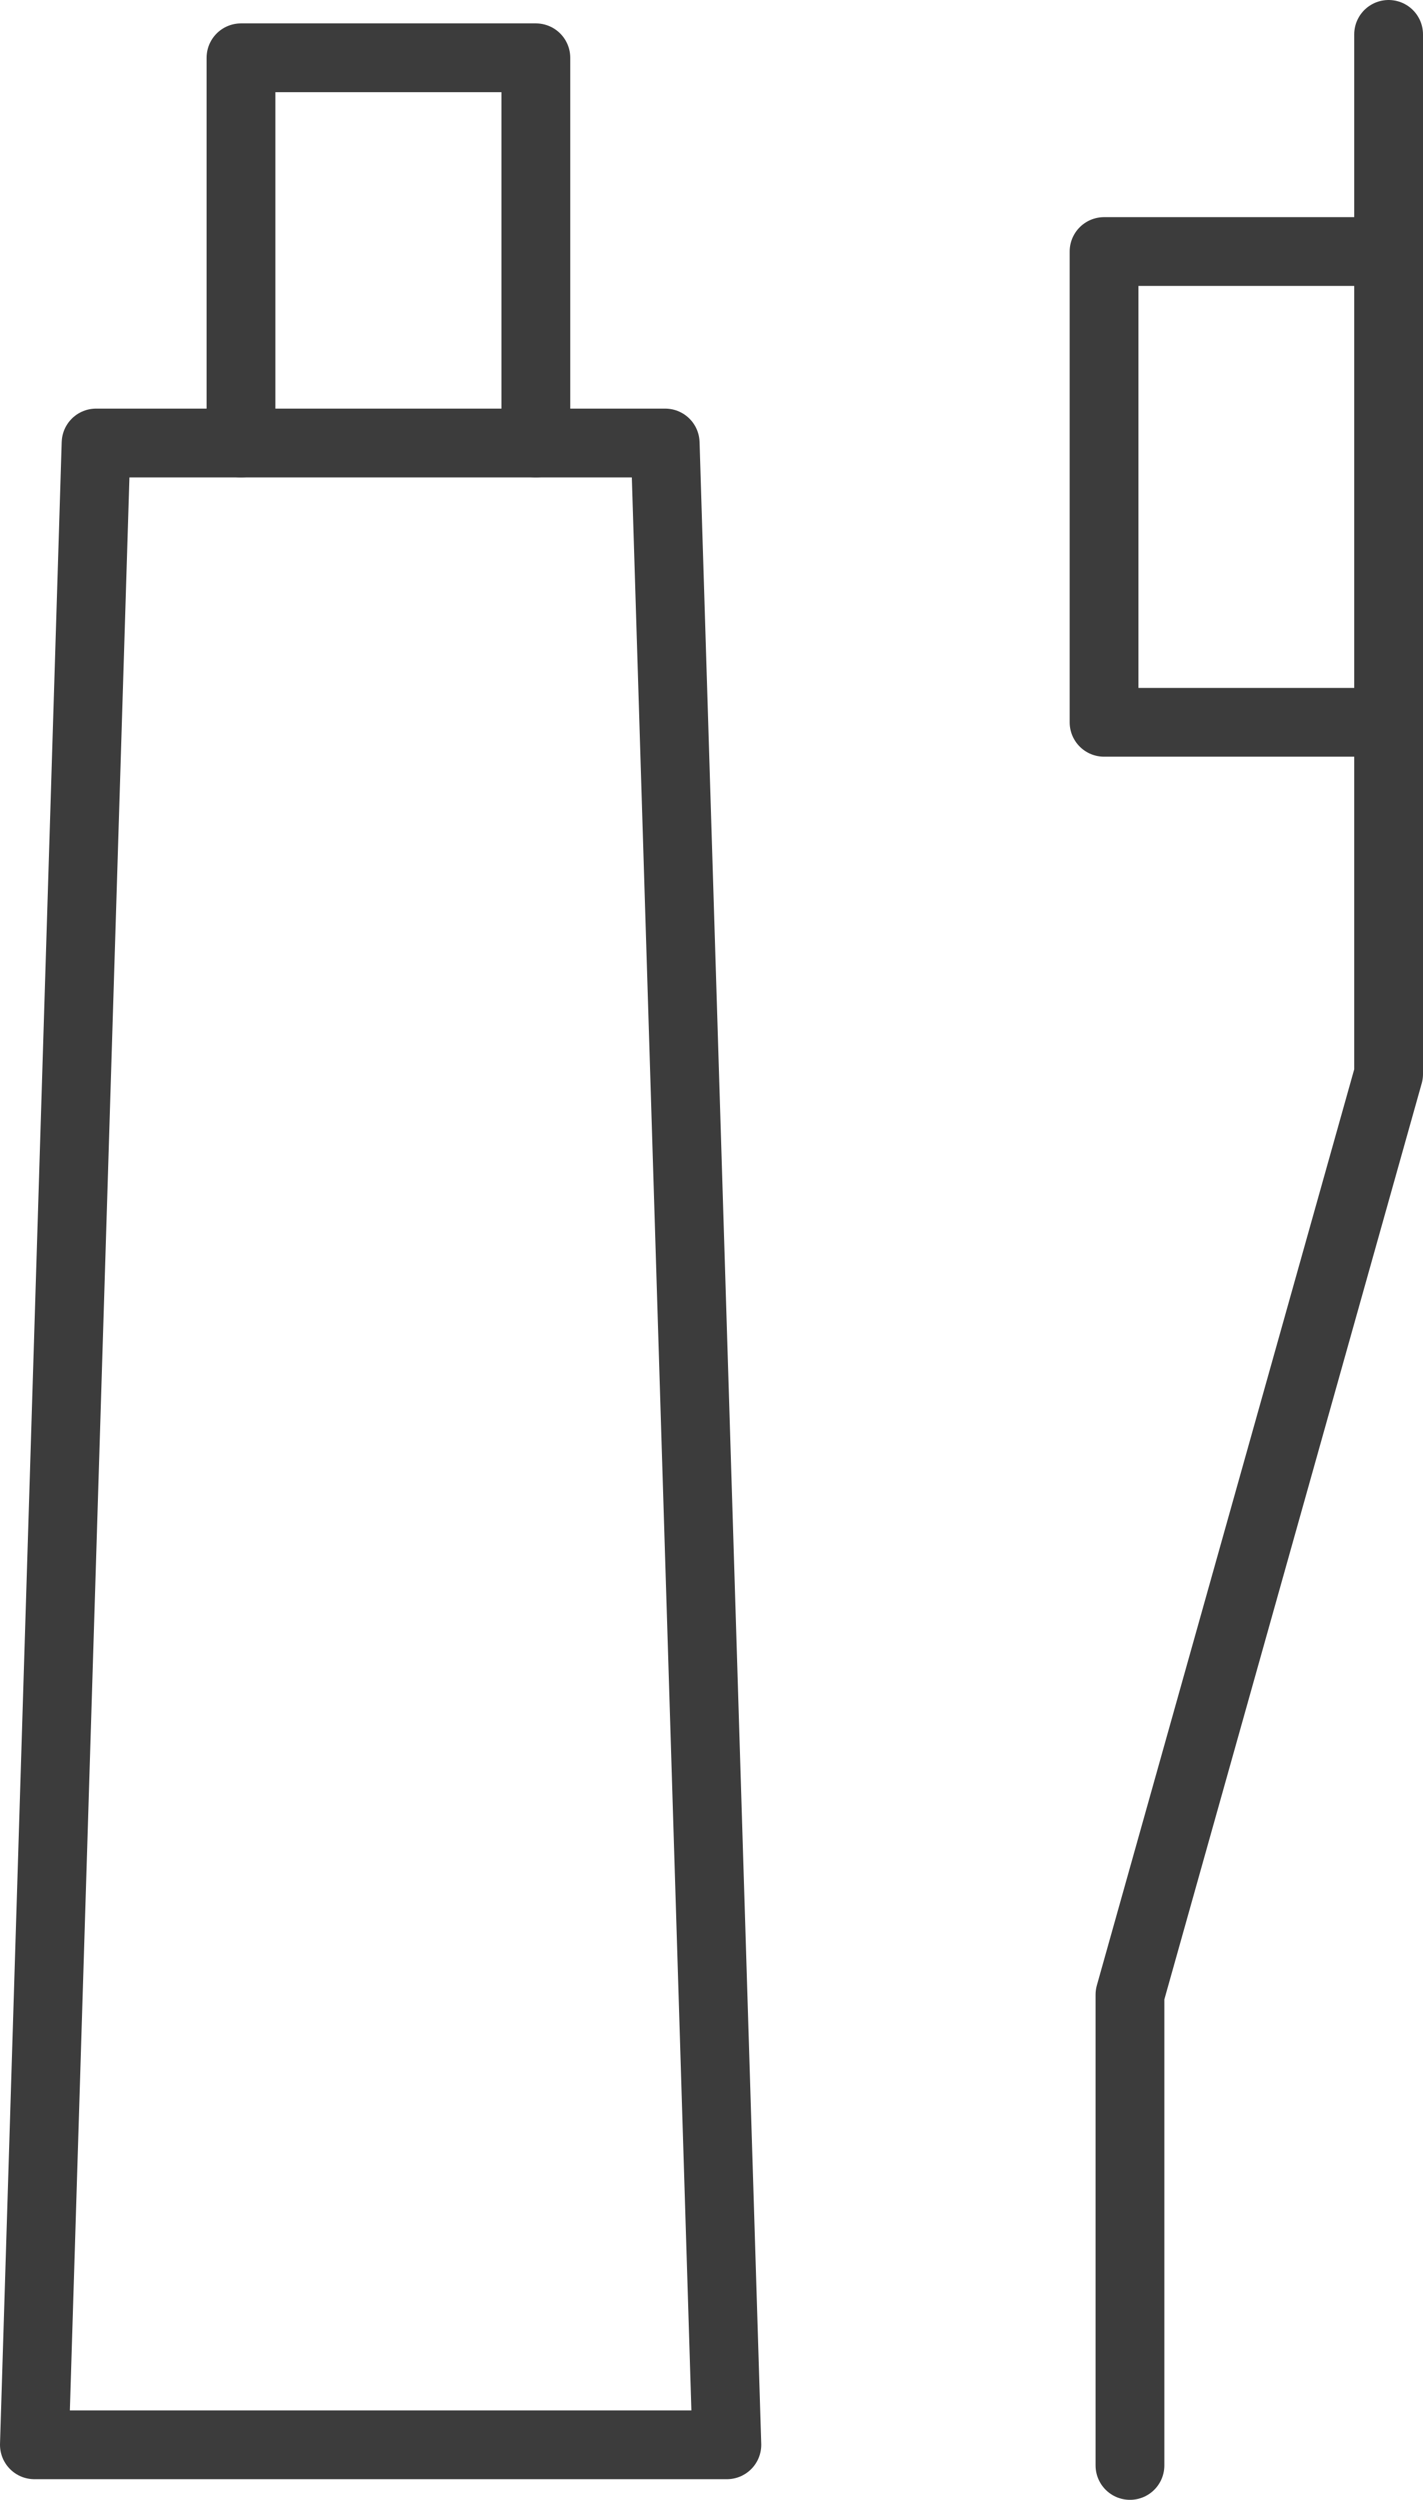
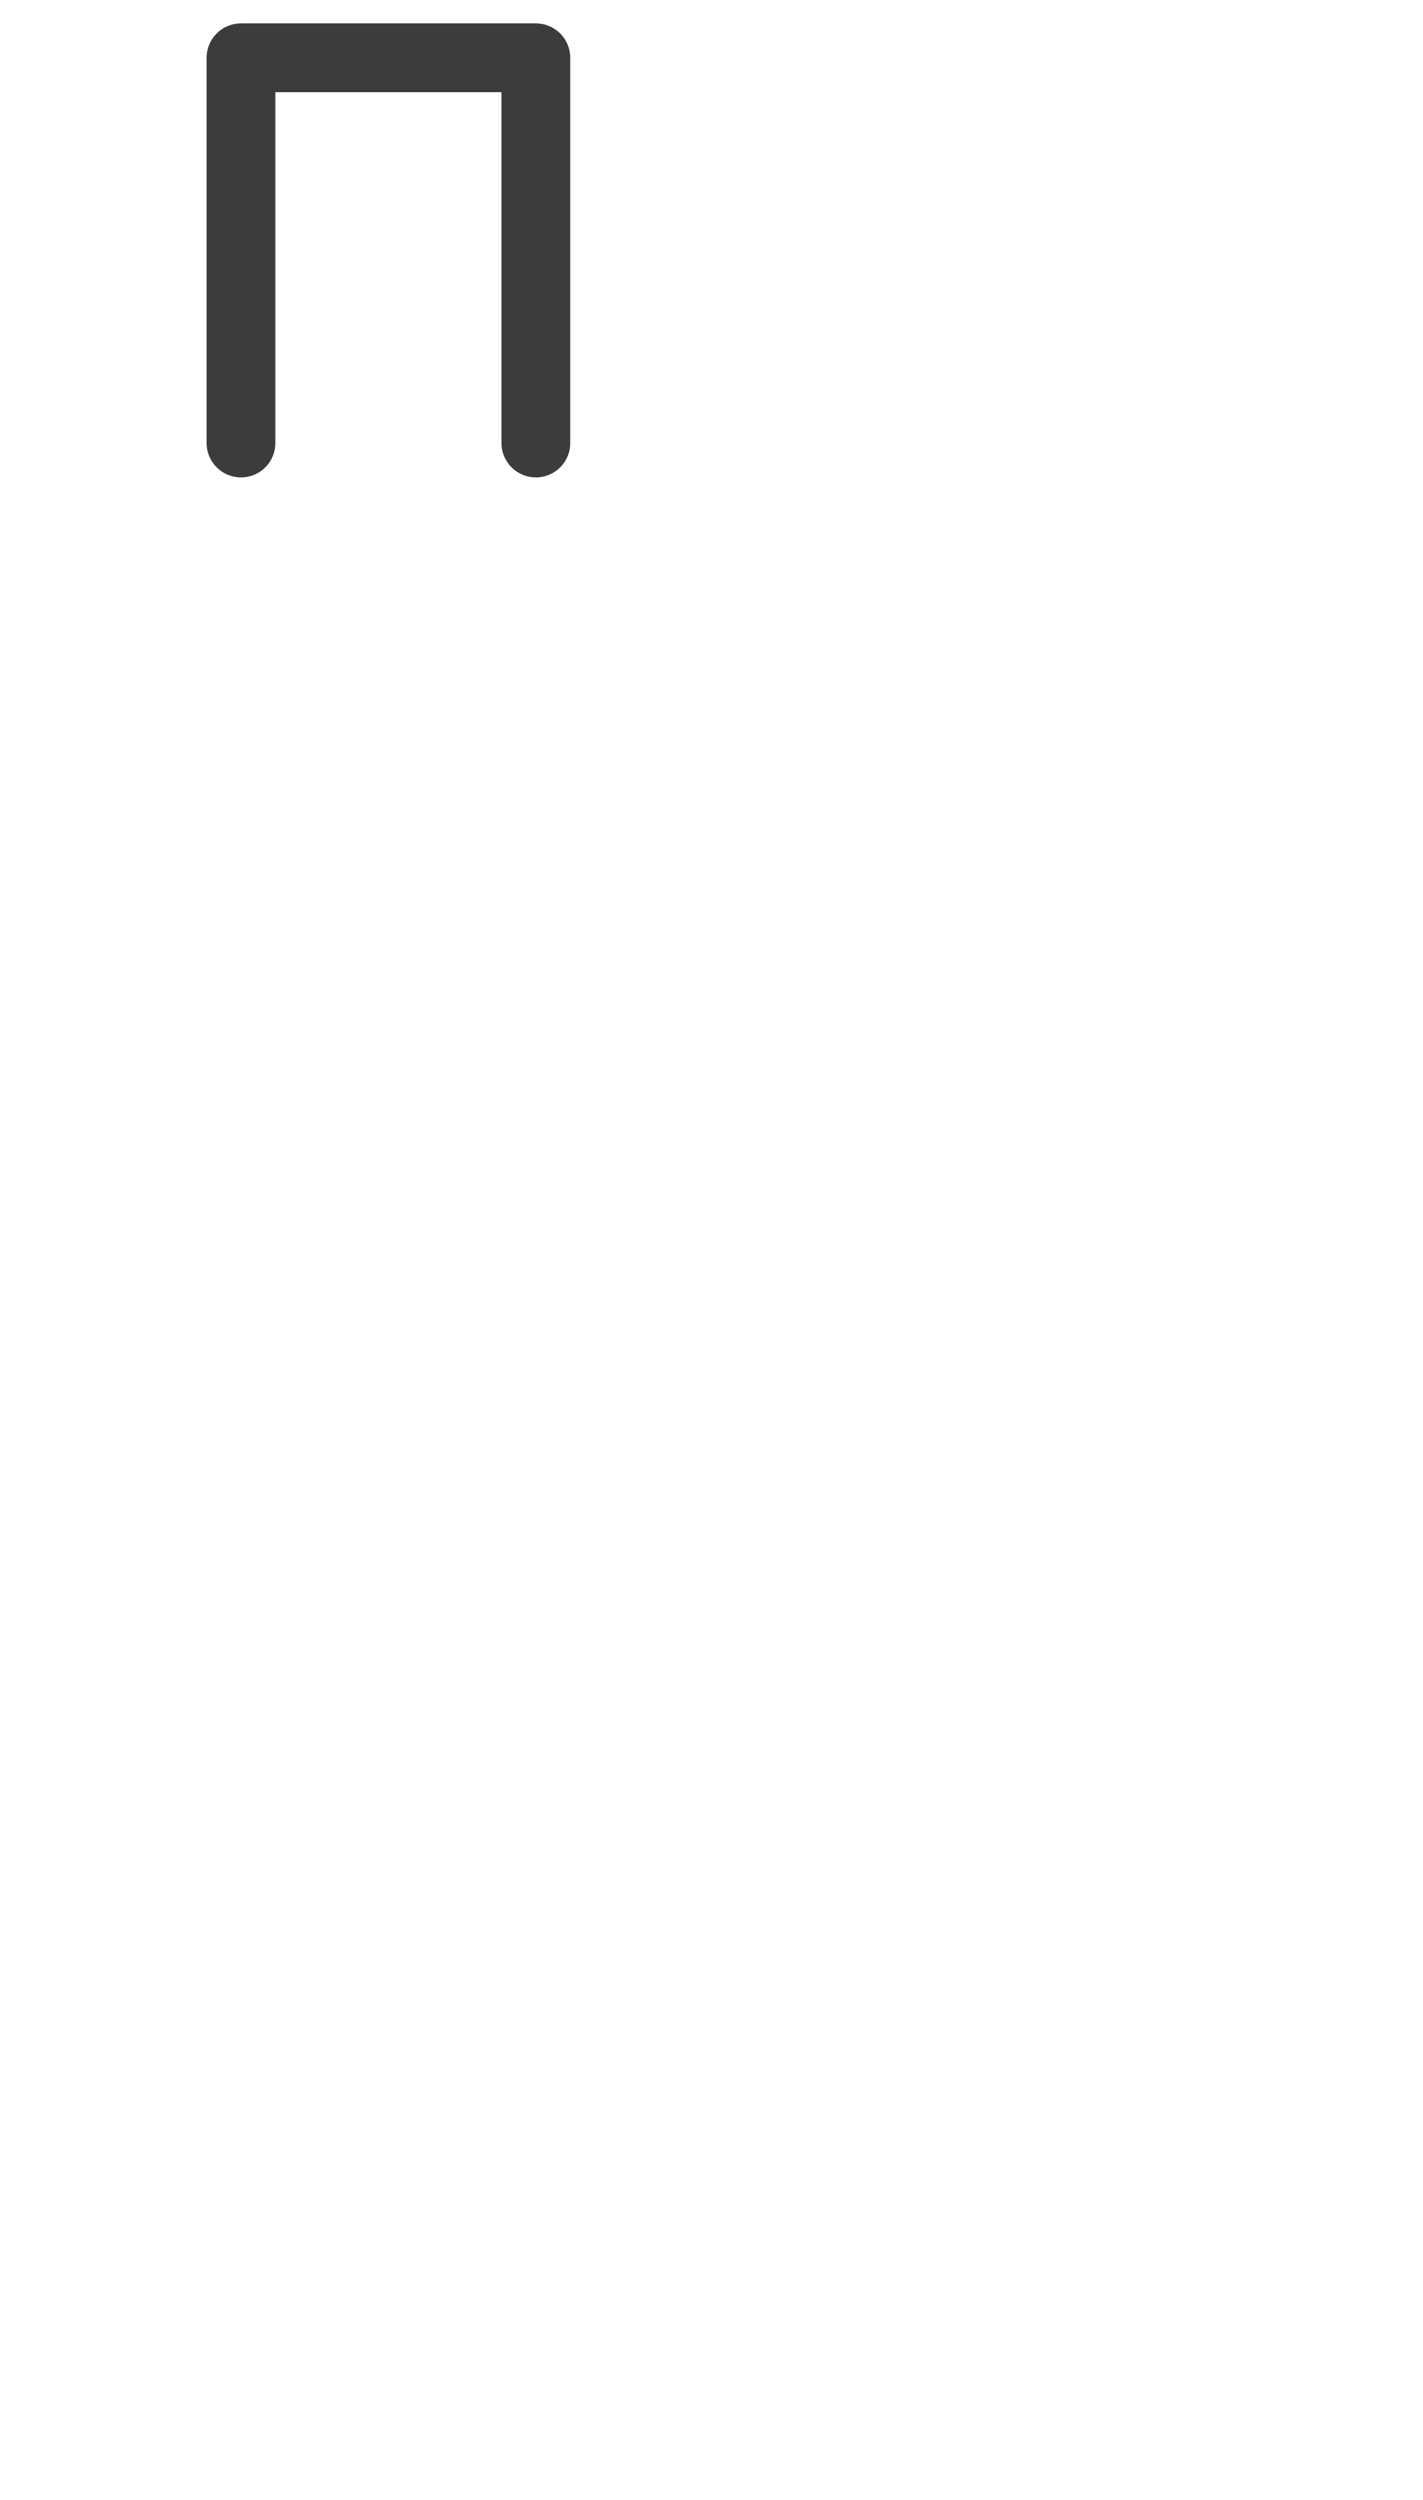
<svg xmlns="http://www.w3.org/2000/svg" viewBox="0 0 62.06 109.02">
  <defs>
    <style>.cls-1{fill:none;stroke:#3c3c3c;stroke-linecap:round;stroke-linejoin:round;stroke-width:3px;}</style>
  </defs>
  <g id="レイヤー_2" data-name="レイヤー 2">
    <g id="contents">
      <polyline class="cls-1" points="10.51 19.32 10.51 2.52 23.37 2.52 23.37 19.32" />
-       <polygon class="cls-1" points="4.19 19.32 29.01 19.32 31.7 106.62 1.5 106.62 4.19 19.32" />
-       <polyline class="cls-1" points="59.43 10.97 48.15 10.97 48.15 31.5 60.56 31.5" />
-       <polyline class="cls-1" points="60.56 1.5 60.56 46.84 49.28 86.99 49.28 107.52" />
    </g>
  </g>
</svg>